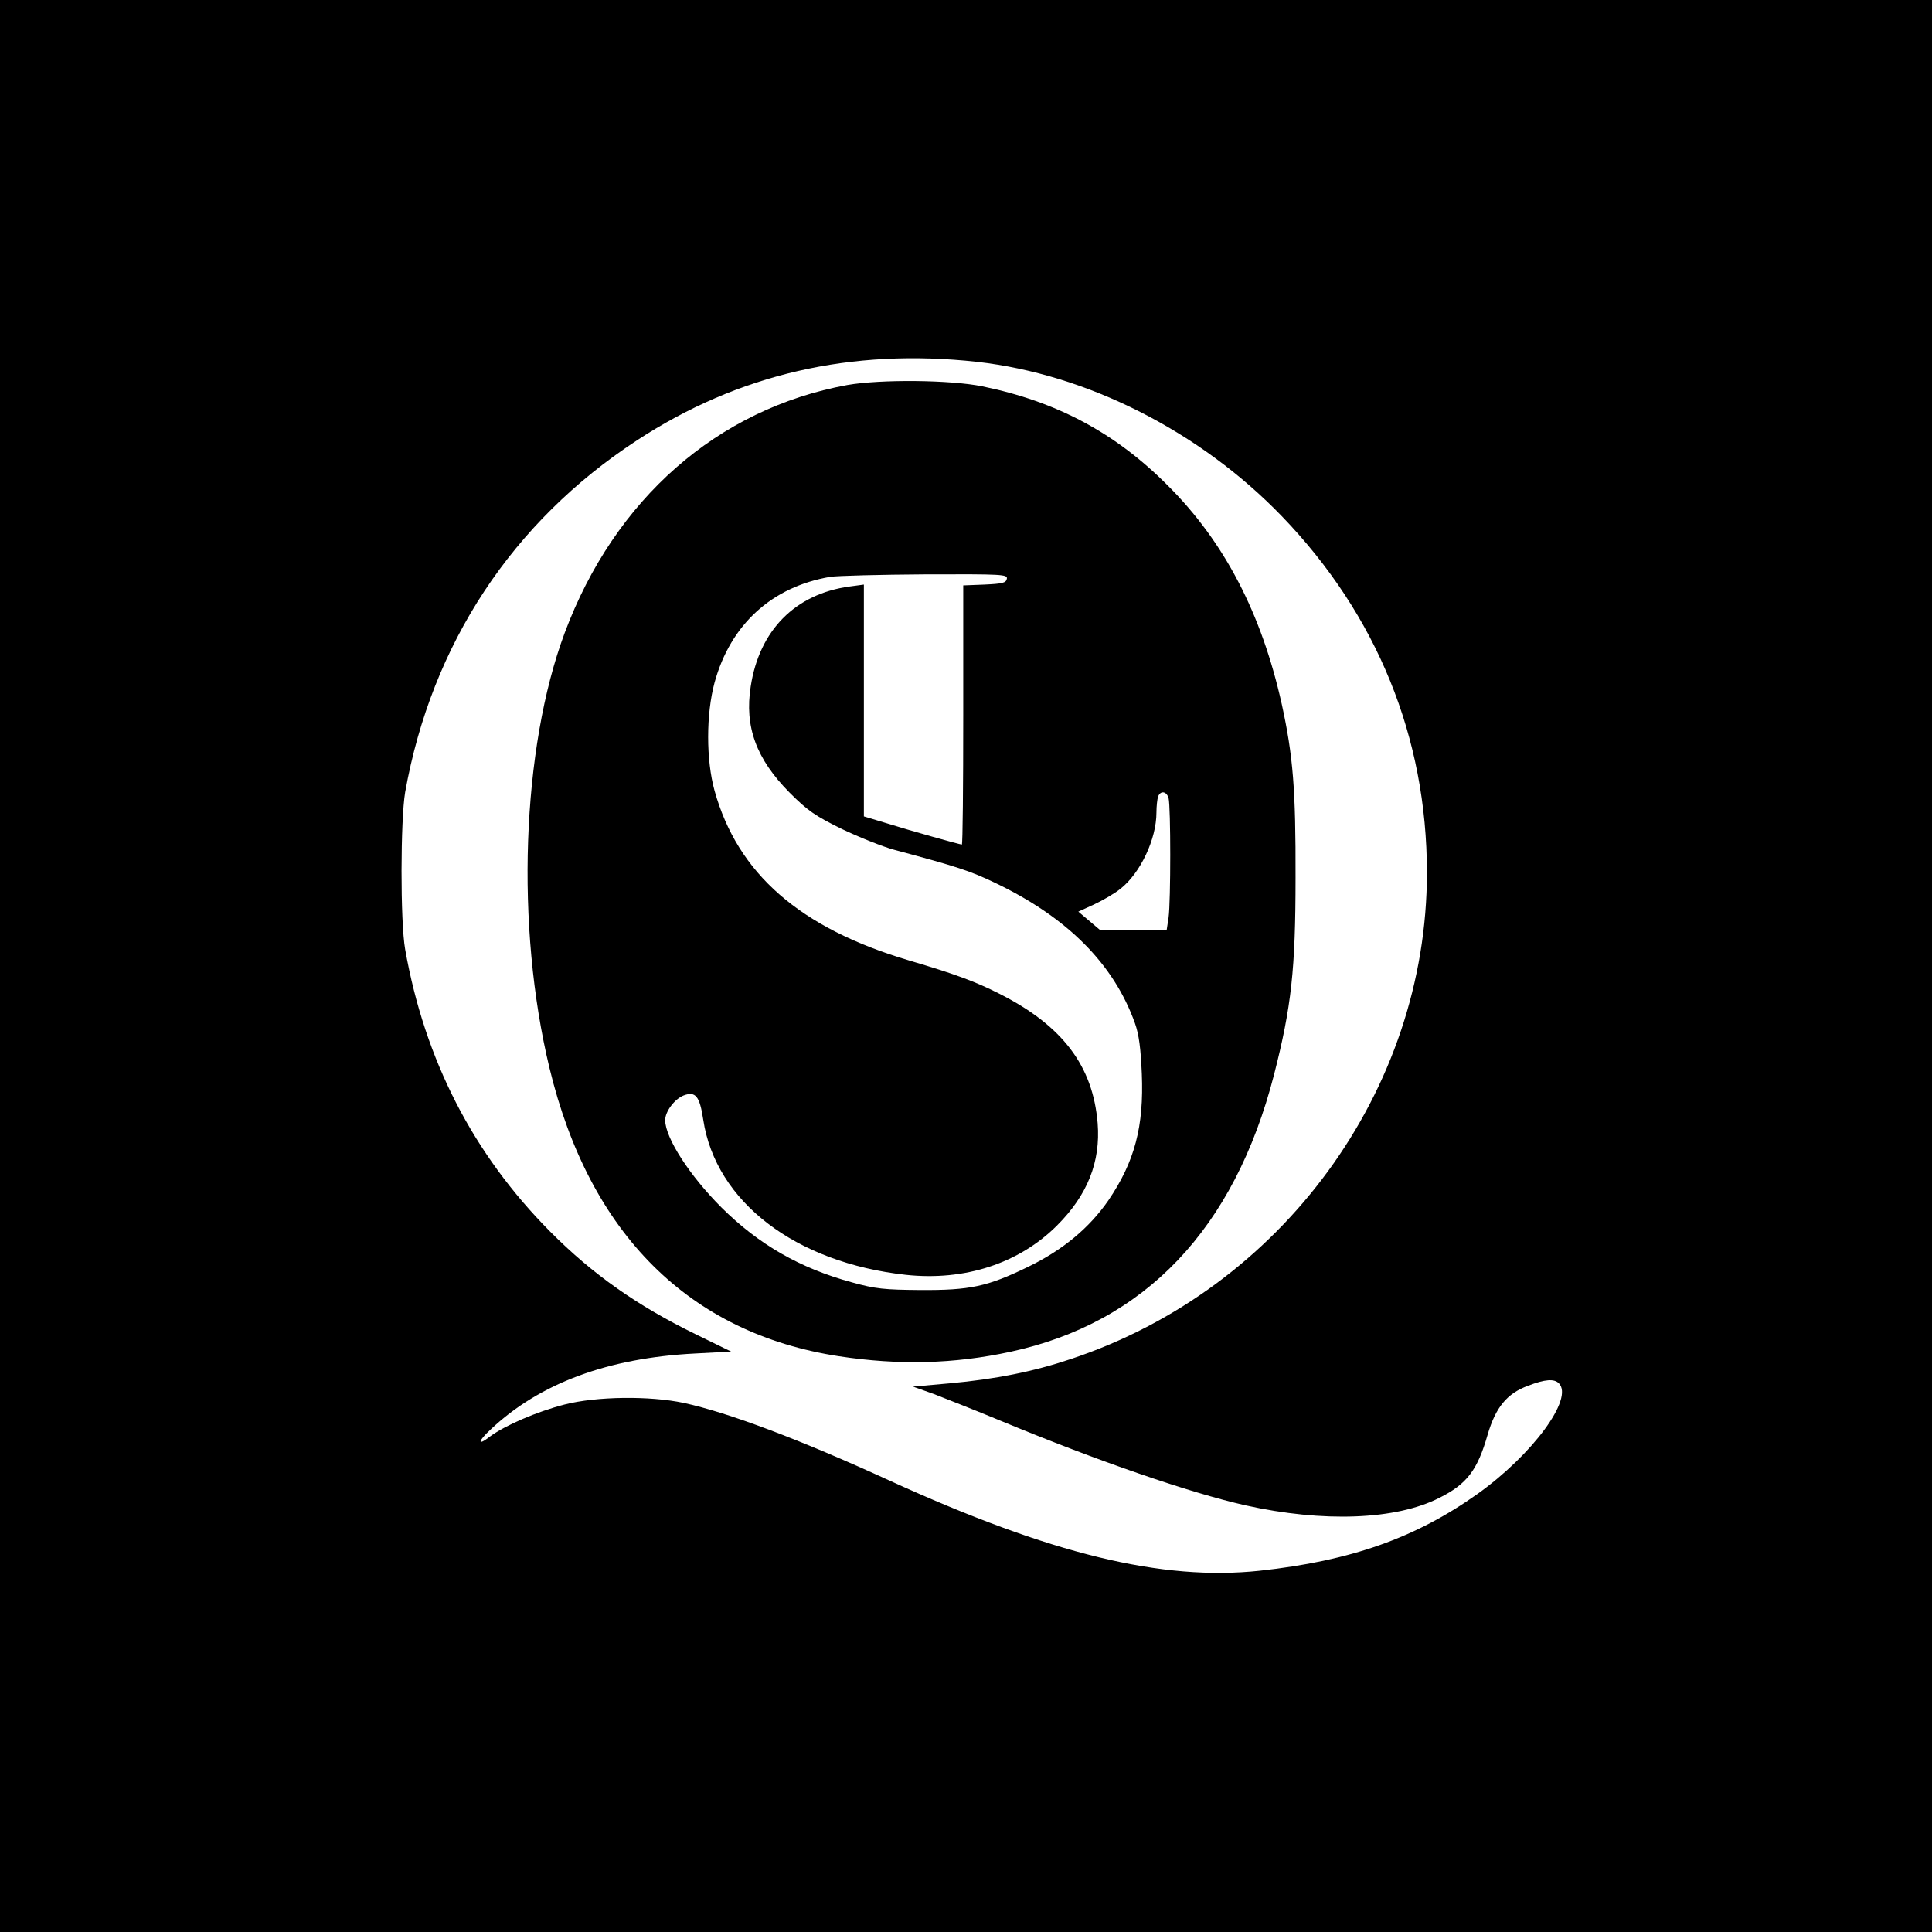
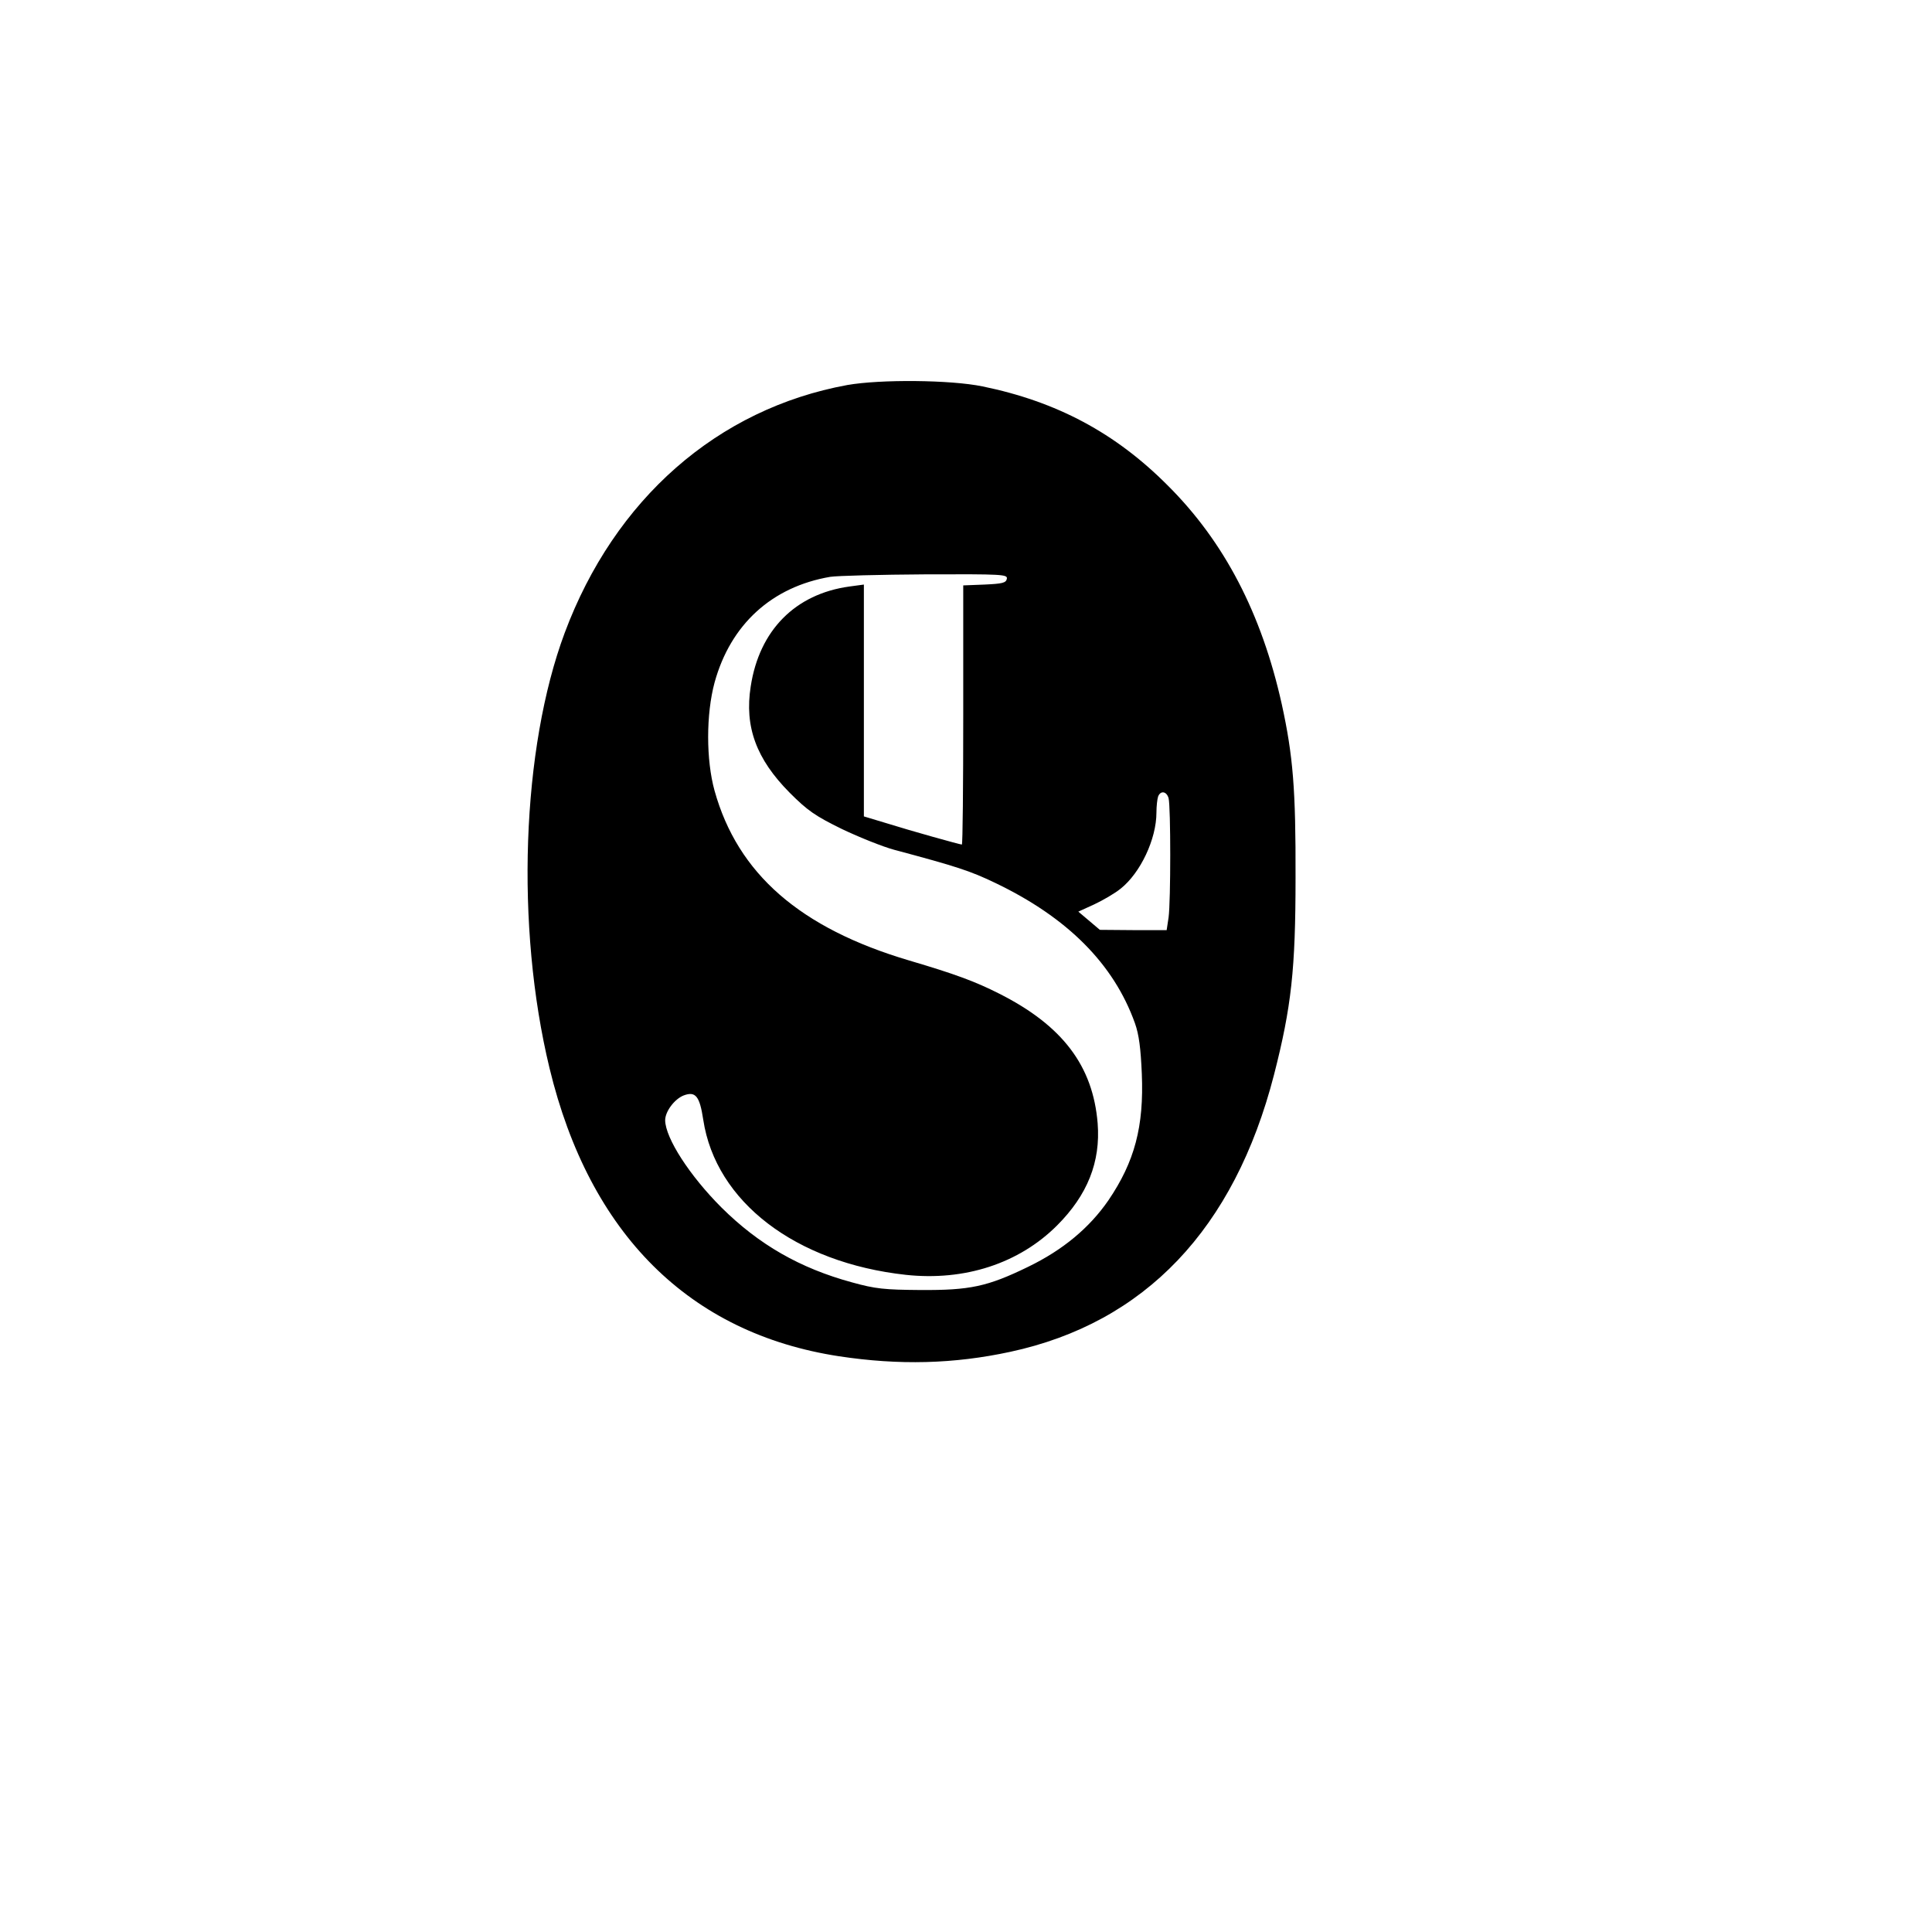
<svg xmlns="http://www.w3.org/2000/svg" version="1.0" width="700pt" height="700pt" viewBox="0 0 700 700" preserveAspectRatio="xMidYMid meet">
  <g transform="translate(0,700) scale(0.1,-0.1)" fill="#000000" stroke="none">
-     <path d="M0 3500 l0 -3500 3500 0 3500 0 0 3500 0 3500 -3500 0 -3500 0 0 -3500z m3540 2189 c399 -45 808 -252 1105 -560 344 -357 525 -801 525 -1291 0 -789 -526 -1508 -1290 -1762 -137 -46 -274 -73 -438 -88 l-134 -12 76 -27 c41 -16 153 -60 247 -99 345 -143 681 -259 881 -304 283 -63 546 -53 703 27 100 50 138 100 175 229 29 99 70 149 146 177 62 24 95 26 112 9 55 -55 -96 -259 -295 -401 -224 -159 -458 -242 -788 -278 -355 -38 -758 60 -1343 327 -323 148 -583 246 -745 281 -123 26 -316 24 -432 -6 -101 -26 -216 -76 -270 -116 -46 -36 -45 -18 3 26 177 167 425 259 740 275 l131 7 -127 62 c-213 104 -374 217 -529 373 -279 281 -454 622 -525 1022 -18 101 -17 470 0 570 96 536 388 979 839 1274 368 241 778 335 1233 285z" />
    <path d="M3070 5605 c-470 -86 -843 -413 -1024 -898 -156 -418 -179 -1064 -55 -1577 145 -601 507 -961 1049 -1044 218 -33 416 -28 620 16 488 105 812 445 956 1004 63 246 78 382 78 714 1 320 -9 442 -50 629 -73 328 -208 588 -413 792 -190 191 -403 304 -671 359 -117 24 -370 26 -490 5z m578 -702 c-3 -15 -16 -18 -81 -21 l-77 -3 0 -469 c0 -259 -2 -470 -5 -470 -7 0 -186 50 -272 77 l-83 25 0 420 0 420 -52 -7 c-197 -27 -327 -159 -358 -362 -23 -146 20 -263 141 -385 65 -65 92 -84 190 -132 63 -30 148 -64 189 -75 228 -61 274 -76 366 -120 261 -125 429 -293 506 -508 15 -42 21 -92 25 -183 8 -192 -26 -319 -121 -459 -69 -100 -165 -180 -291 -241 -148 -72 -211 -85 -390 -84 -130 1 -163 4 -249 28 -187 51 -336 136 -472 271 -115 115 -203 251 -204 316 0 32 34 77 67 90 43 16 58 -2 71 -88 45 -297 334 -518 734 -562 213 -23 410 41 548 179 110 110 158 230 147 370 -17 208 -127 354 -357 470 -87 44 -160 71 -326 120 -395 117 -621 314 -705 615 -31 112 -31 277 0 392 58 211 208 347 419 383 26 4 181 8 345 9 279 1 298 0 295 -16z m586 -795 c8 -31 8 -373 0 -432 l-7 -46 -121 0 -121 1 -39 33 -39 33 57 26 c32 15 75 40 96 57 72 57 130 180 130 276 0 23 3 49 6 58 9 23 31 19 38 -6z" />
  </g>
</svg>